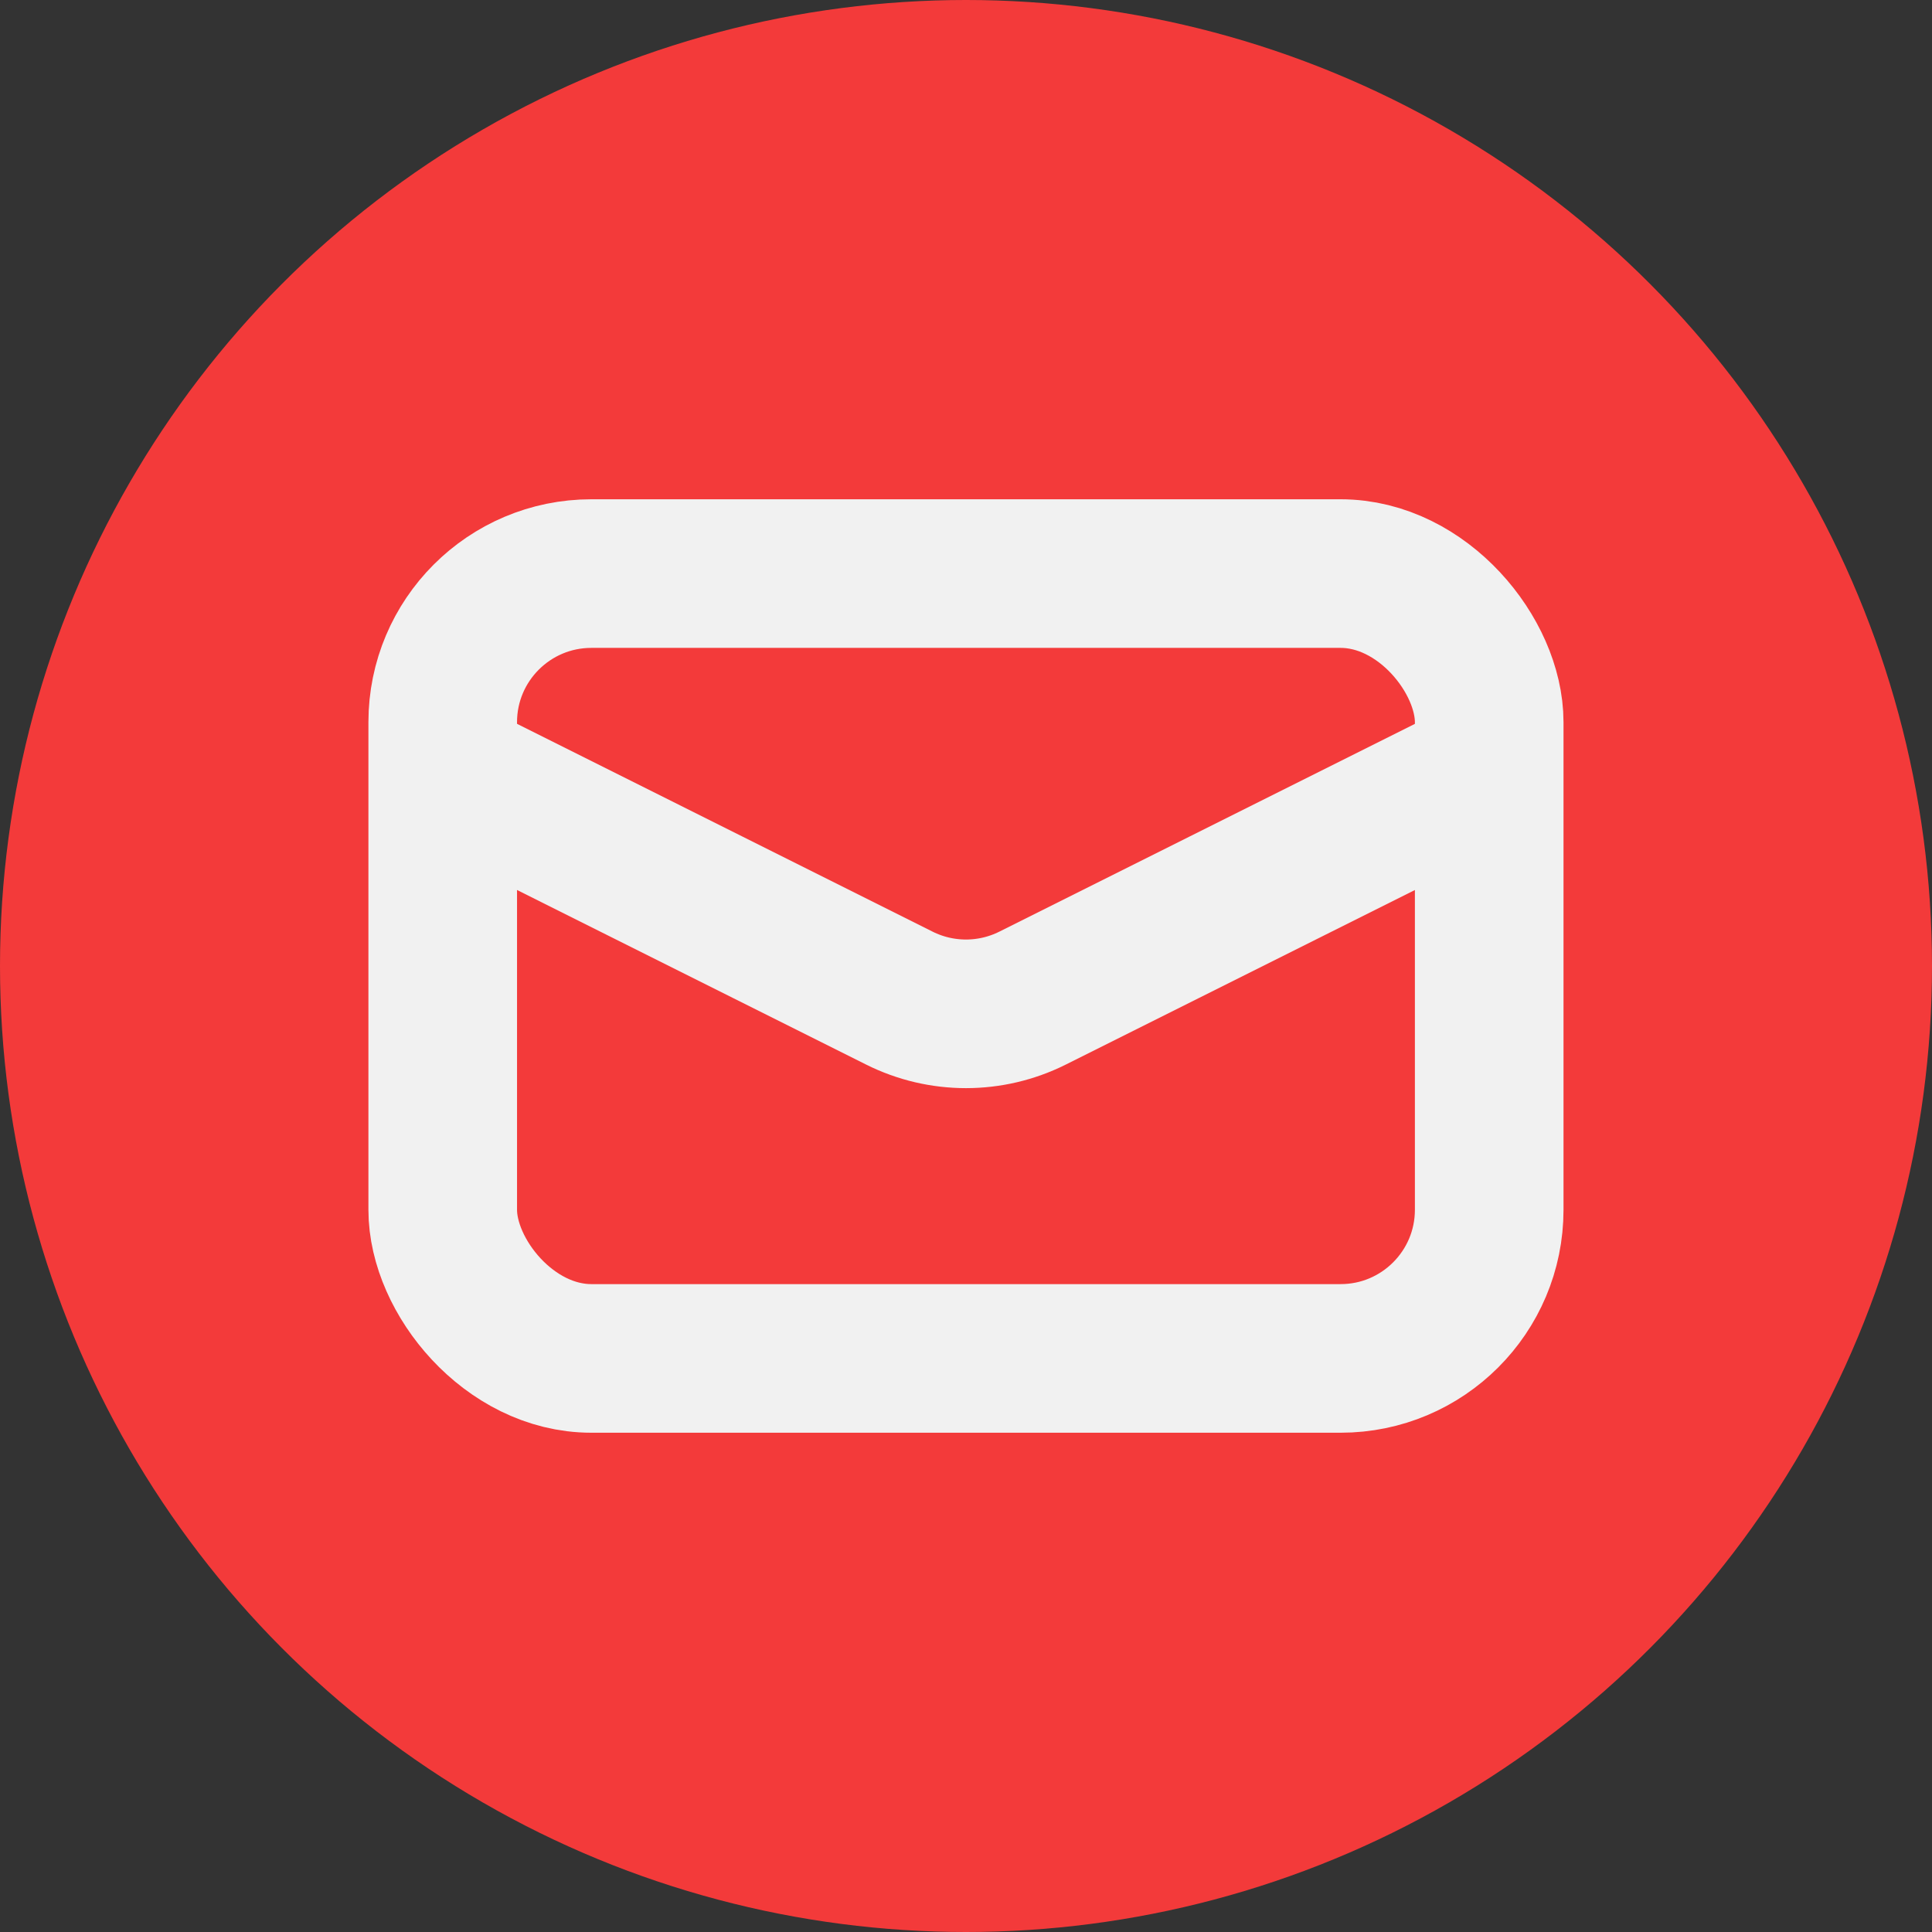
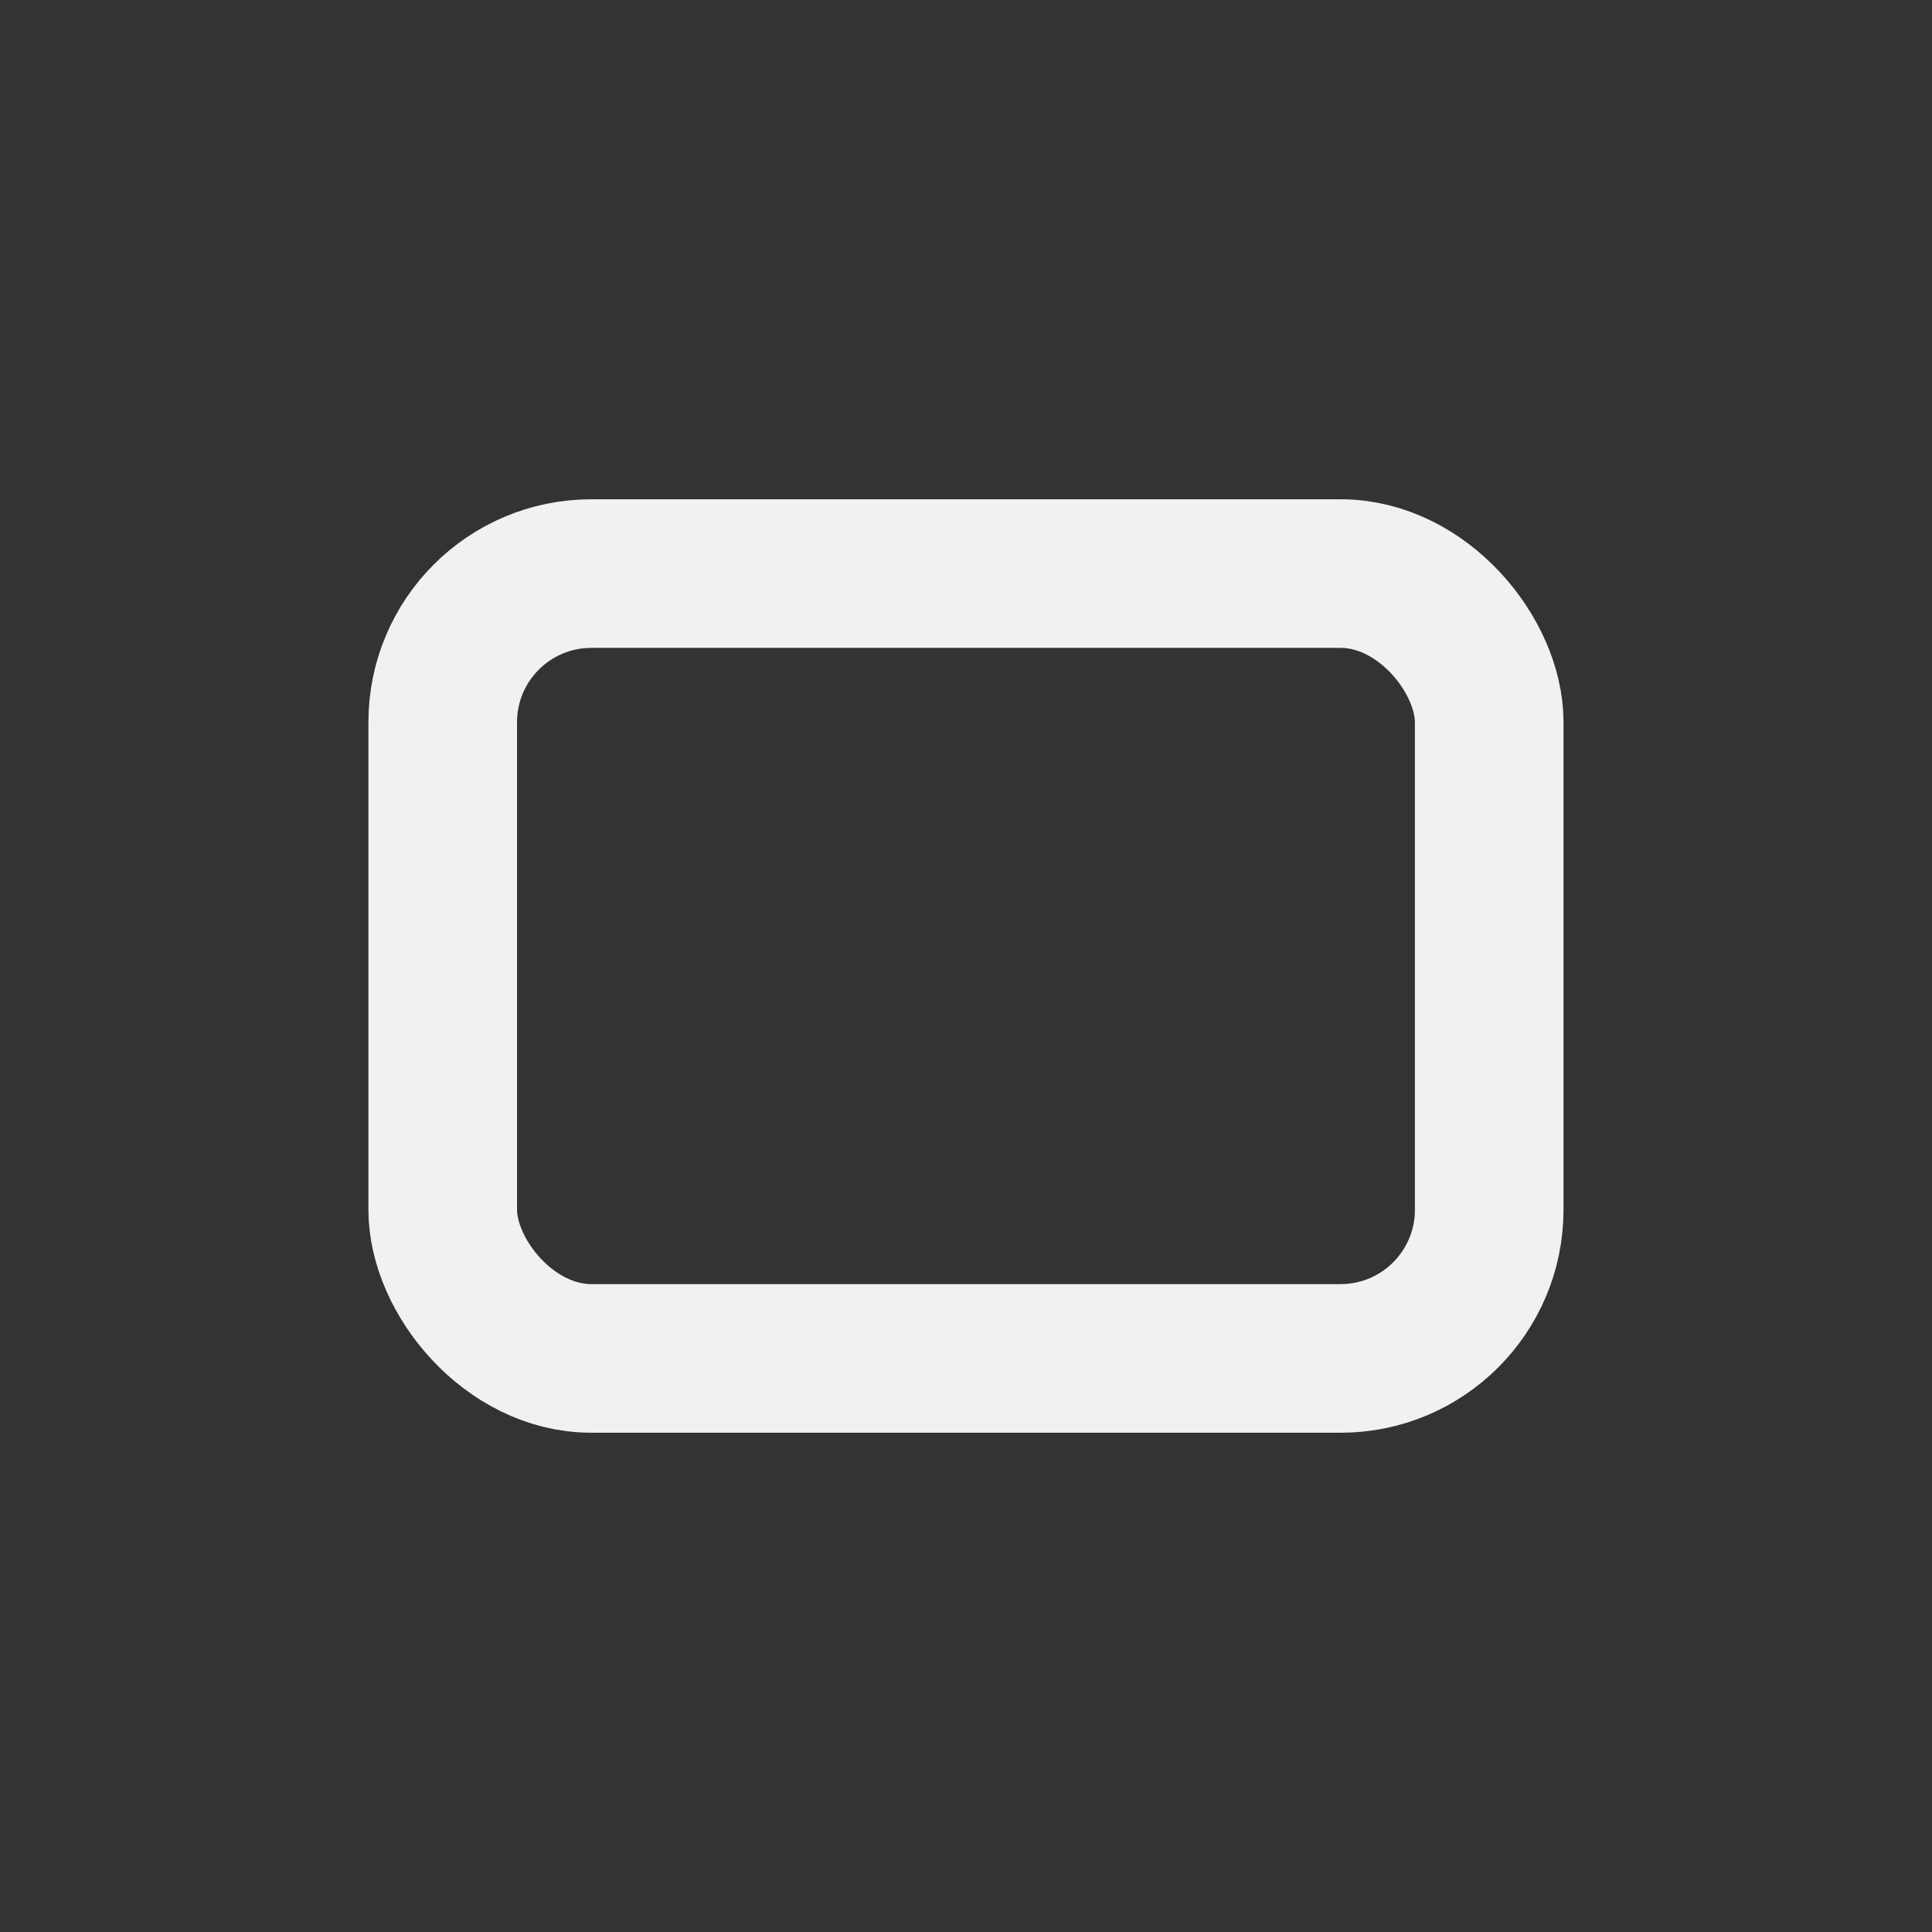
<svg xmlns="http://www.w3.org/2000/svg" width="26" height="26" viewBox="0 0 26 26" fill="none">
  <rect x="0" y="0" width="26" height="26" fill="#333333" stroke="none" />
-   <circle cx="13" cy="13" r="13" fill="#F33A3A" />
  <rect x="5.958" y="7.719" width="14.083" height="10.562" rx="2" stroke="#F1F1F1" stroke-width="2" />
-   <path d="M5.958 10.359L12.105 13.433C12.668 13.714 13.331 13.714 13.894 13.433L20.042 10.359" stroke="#F1F1F1" stroke-width="2" />
</svg>